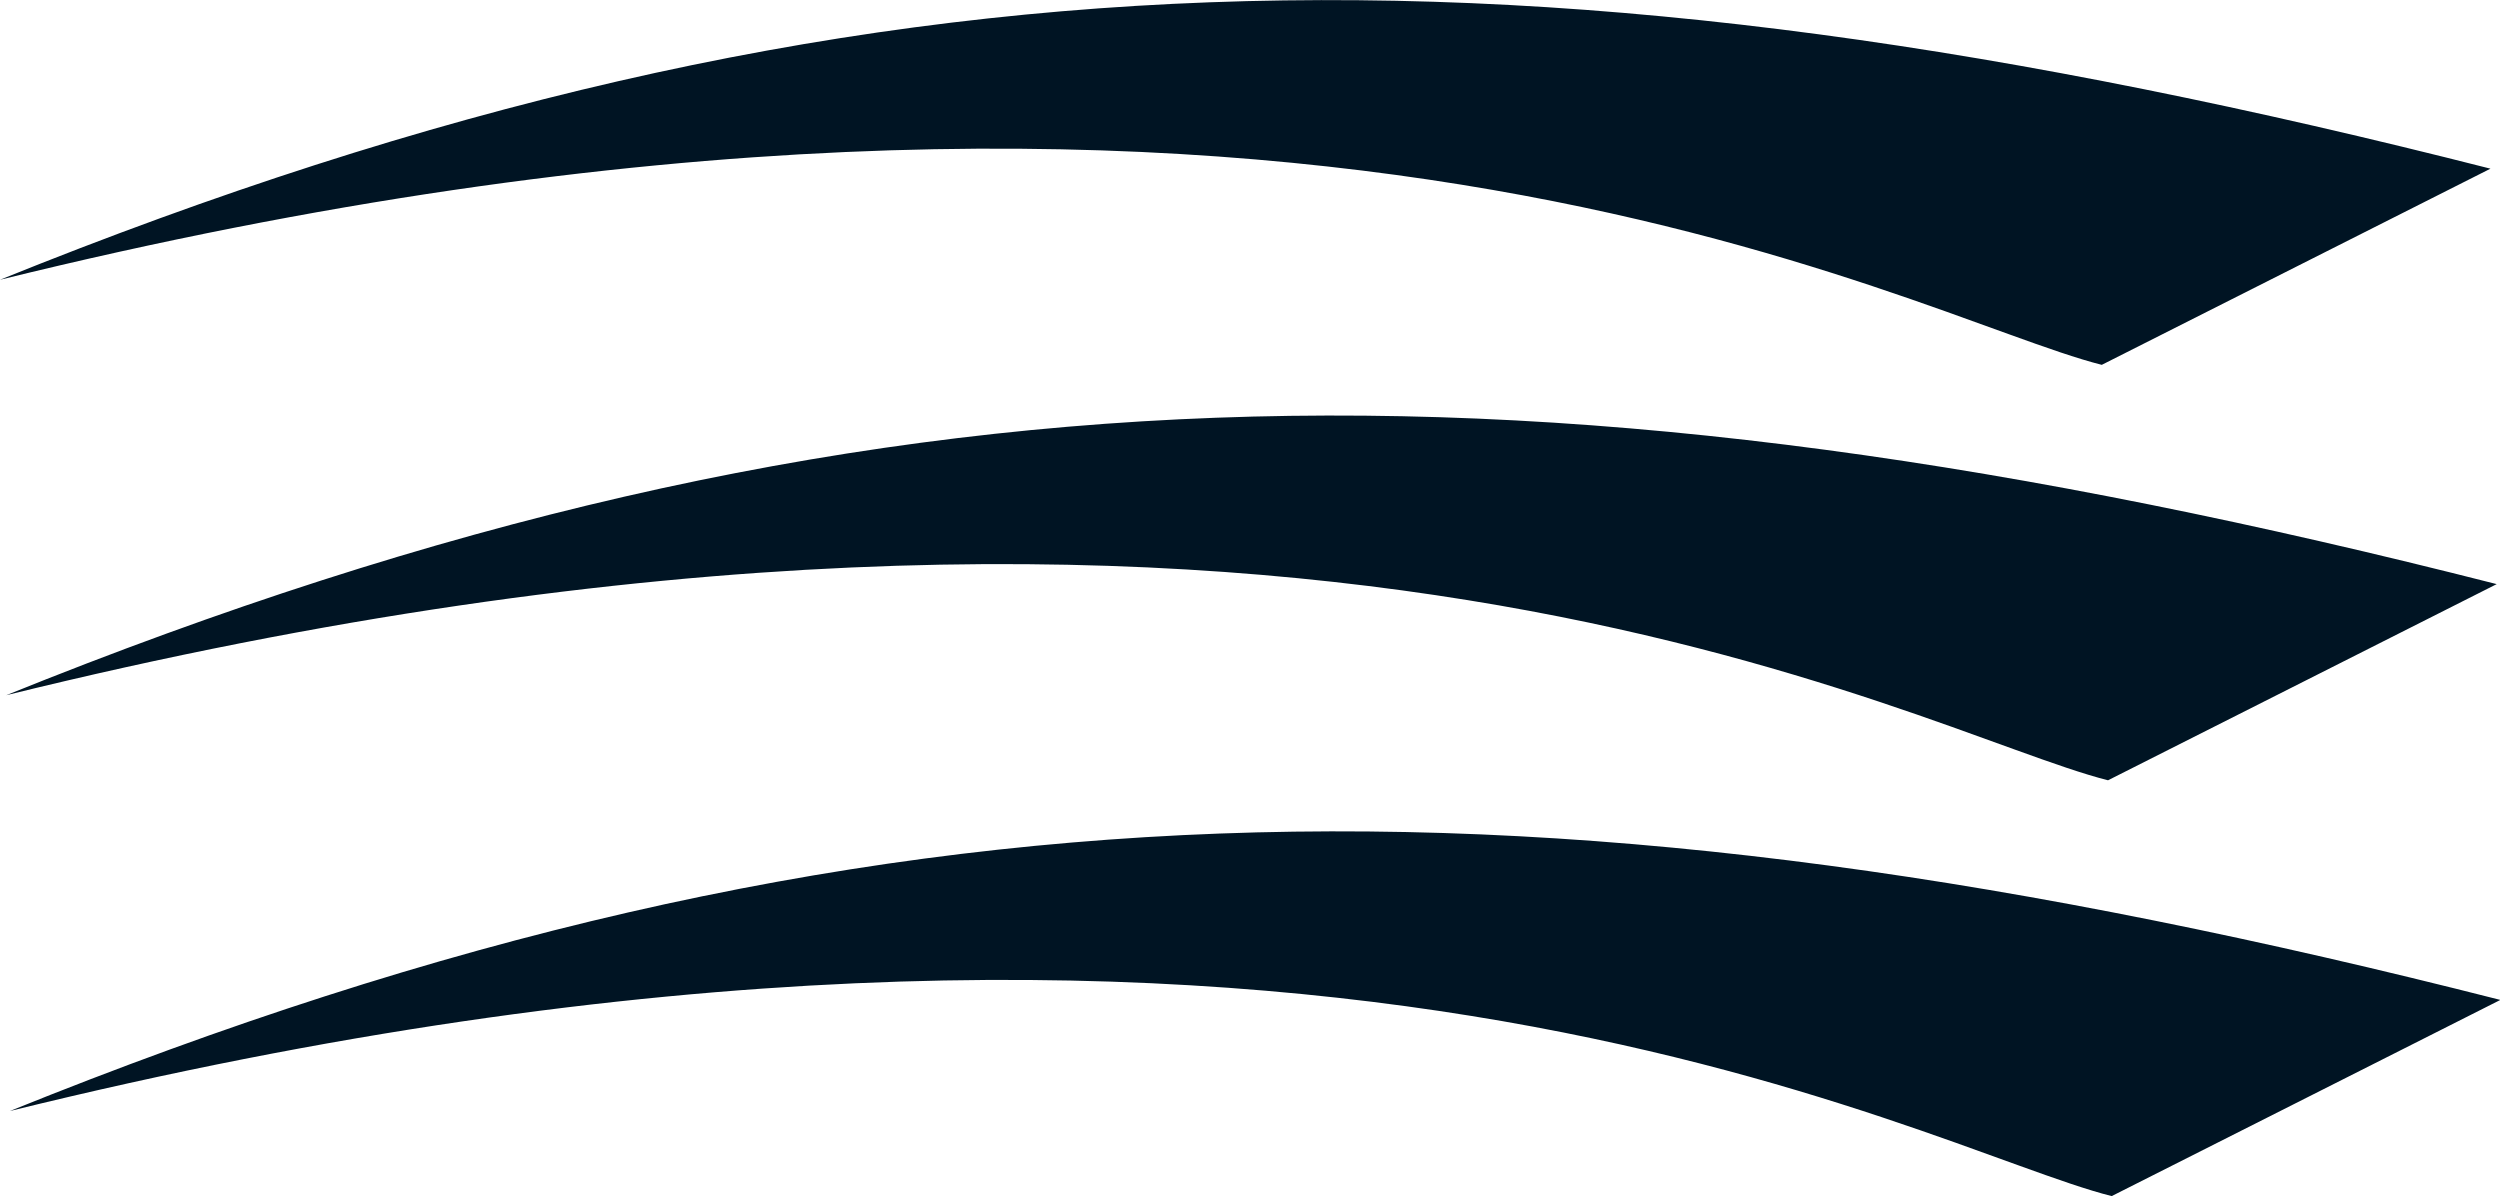
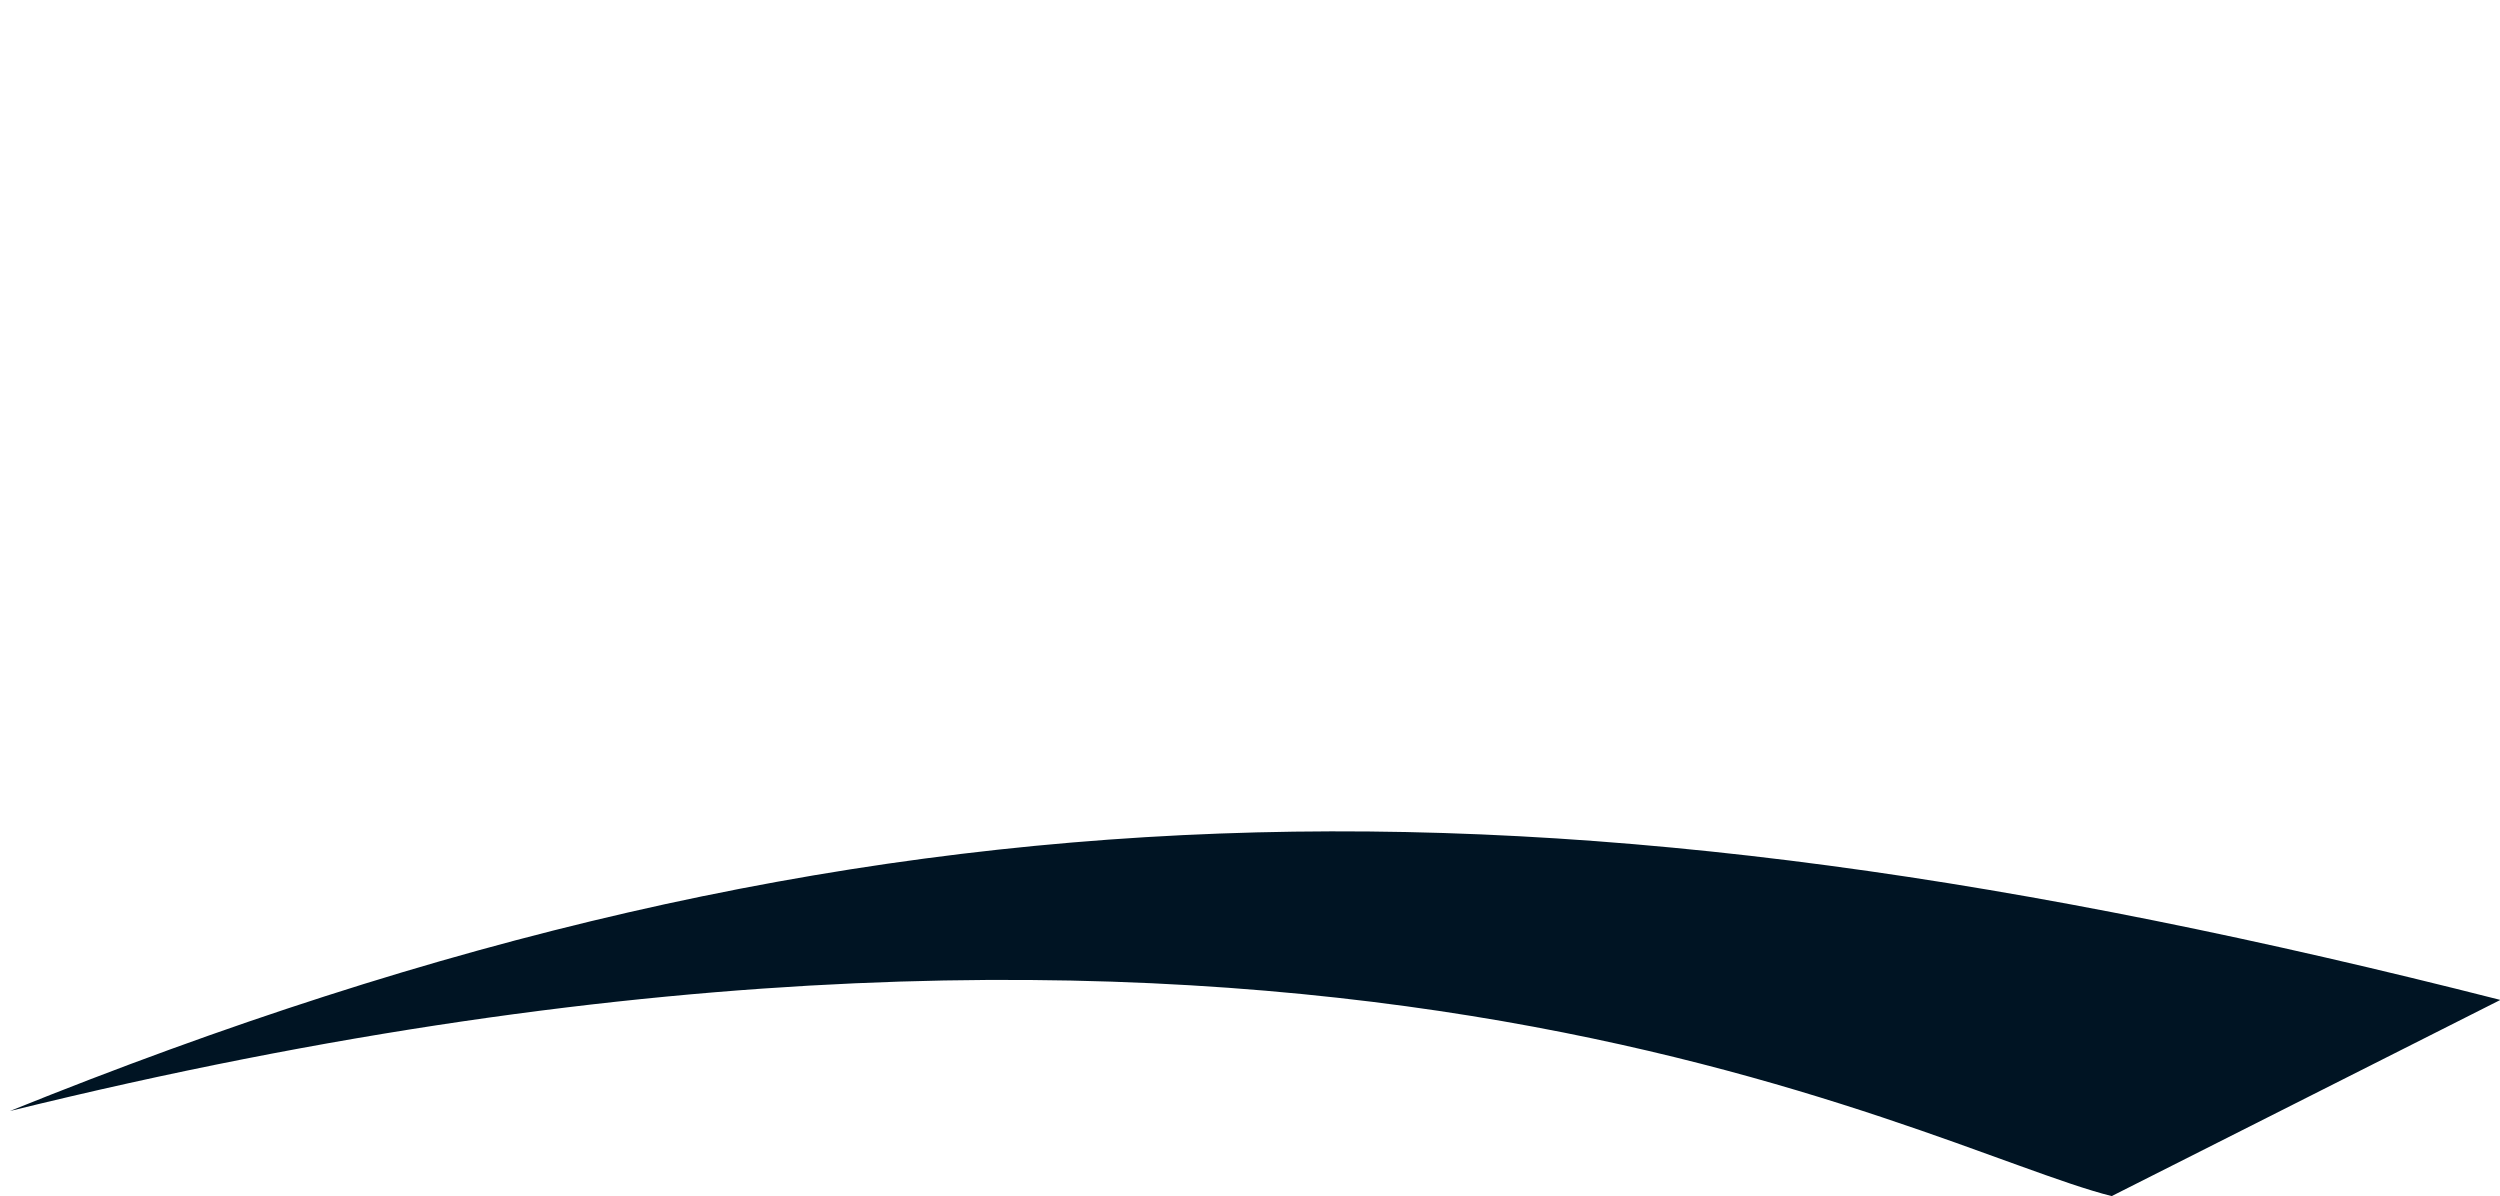
<svg xmlns="http://www.w3.org/2000/svg" id="Layer_2" viewBox="0 0 68.18 32.62">
  <defs>
    <style>.cls-1{fill:#001423;}</style>
  </defs>
  <g id="Layer_1-2">
    <path class="cls-1" d="M57.59,32.62c-5.32-1.34-22.15-10.99-57.32-2.32,23.5-9.5,41.83-9.67,67.92-3.03l-10.6,5.35Z" />
-     <path class="cls-1" d="M57.49,21.28c-5.32-1.34-22.15-10.99-57.32-2.32,23.5-9.5,41.83-9.67,67.92-3.03l-10.6,5.35Z" />
-     <path class="cls-1" d="M57.32,9.95C52,8.61,35.17-1.04,0,7.63,23.5-1.87,41.83-2.04,67.92,4.6l-10.6,5.35Z" />
  </g>
</svg>